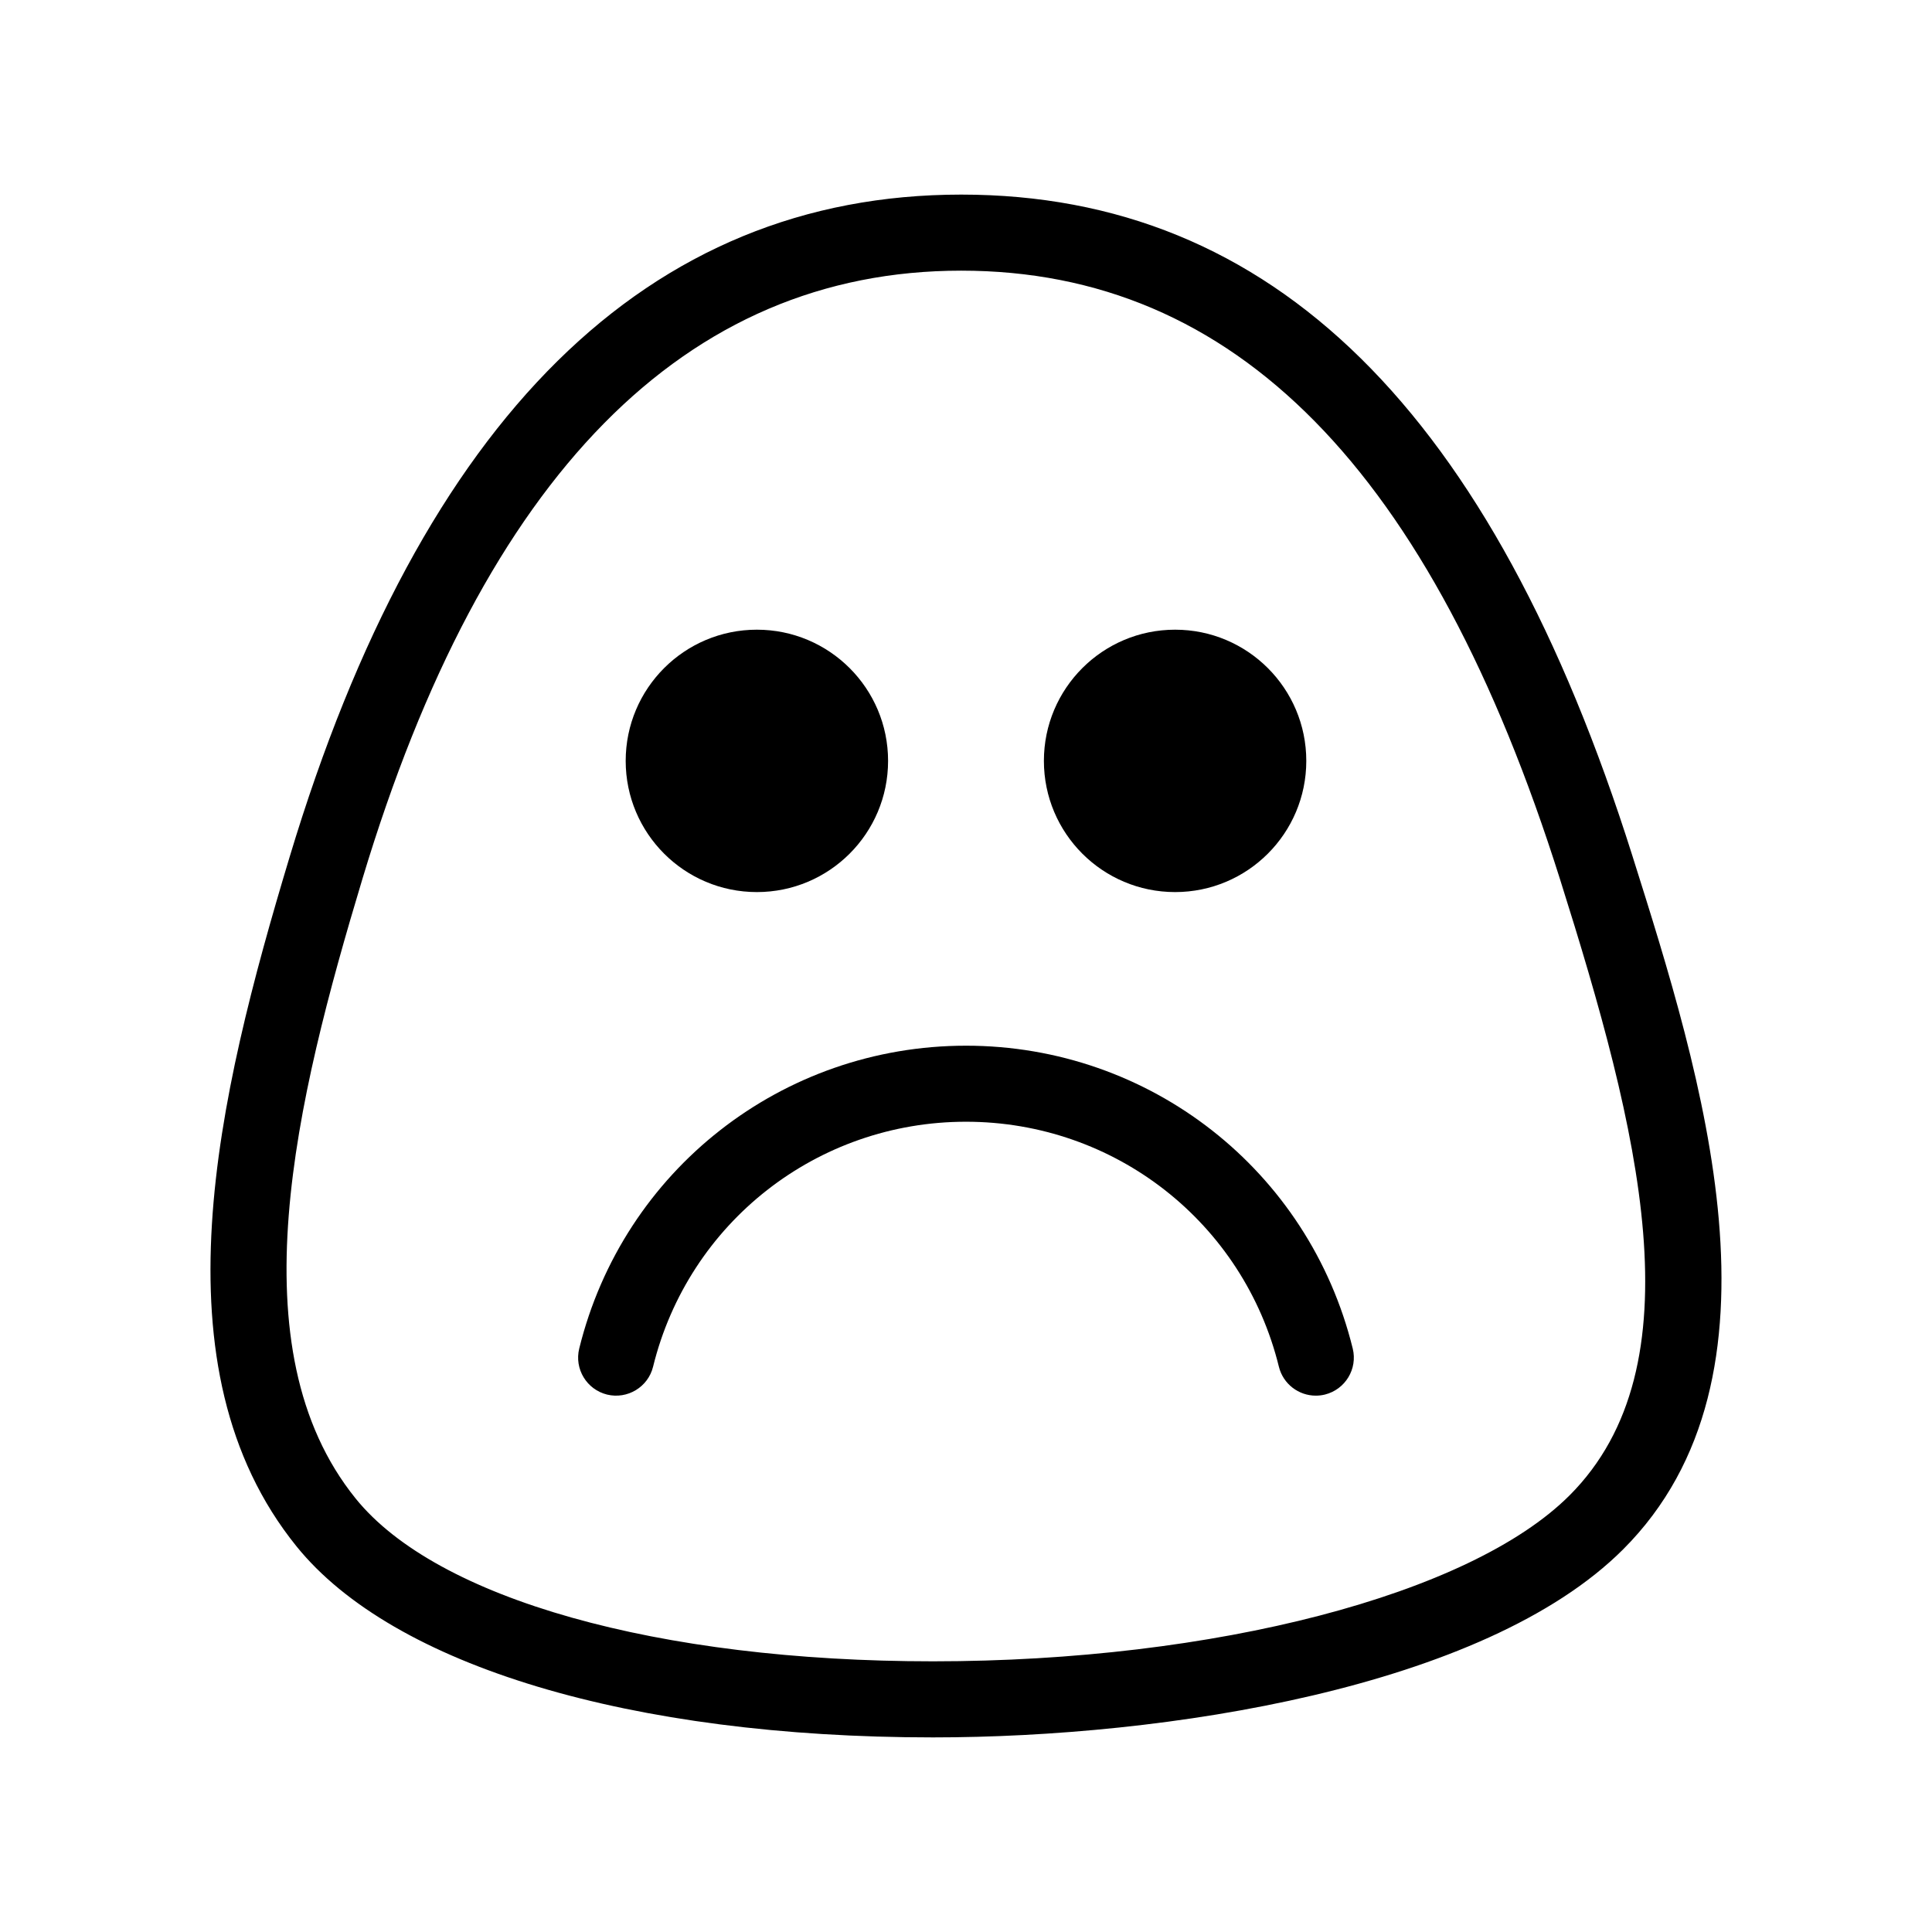
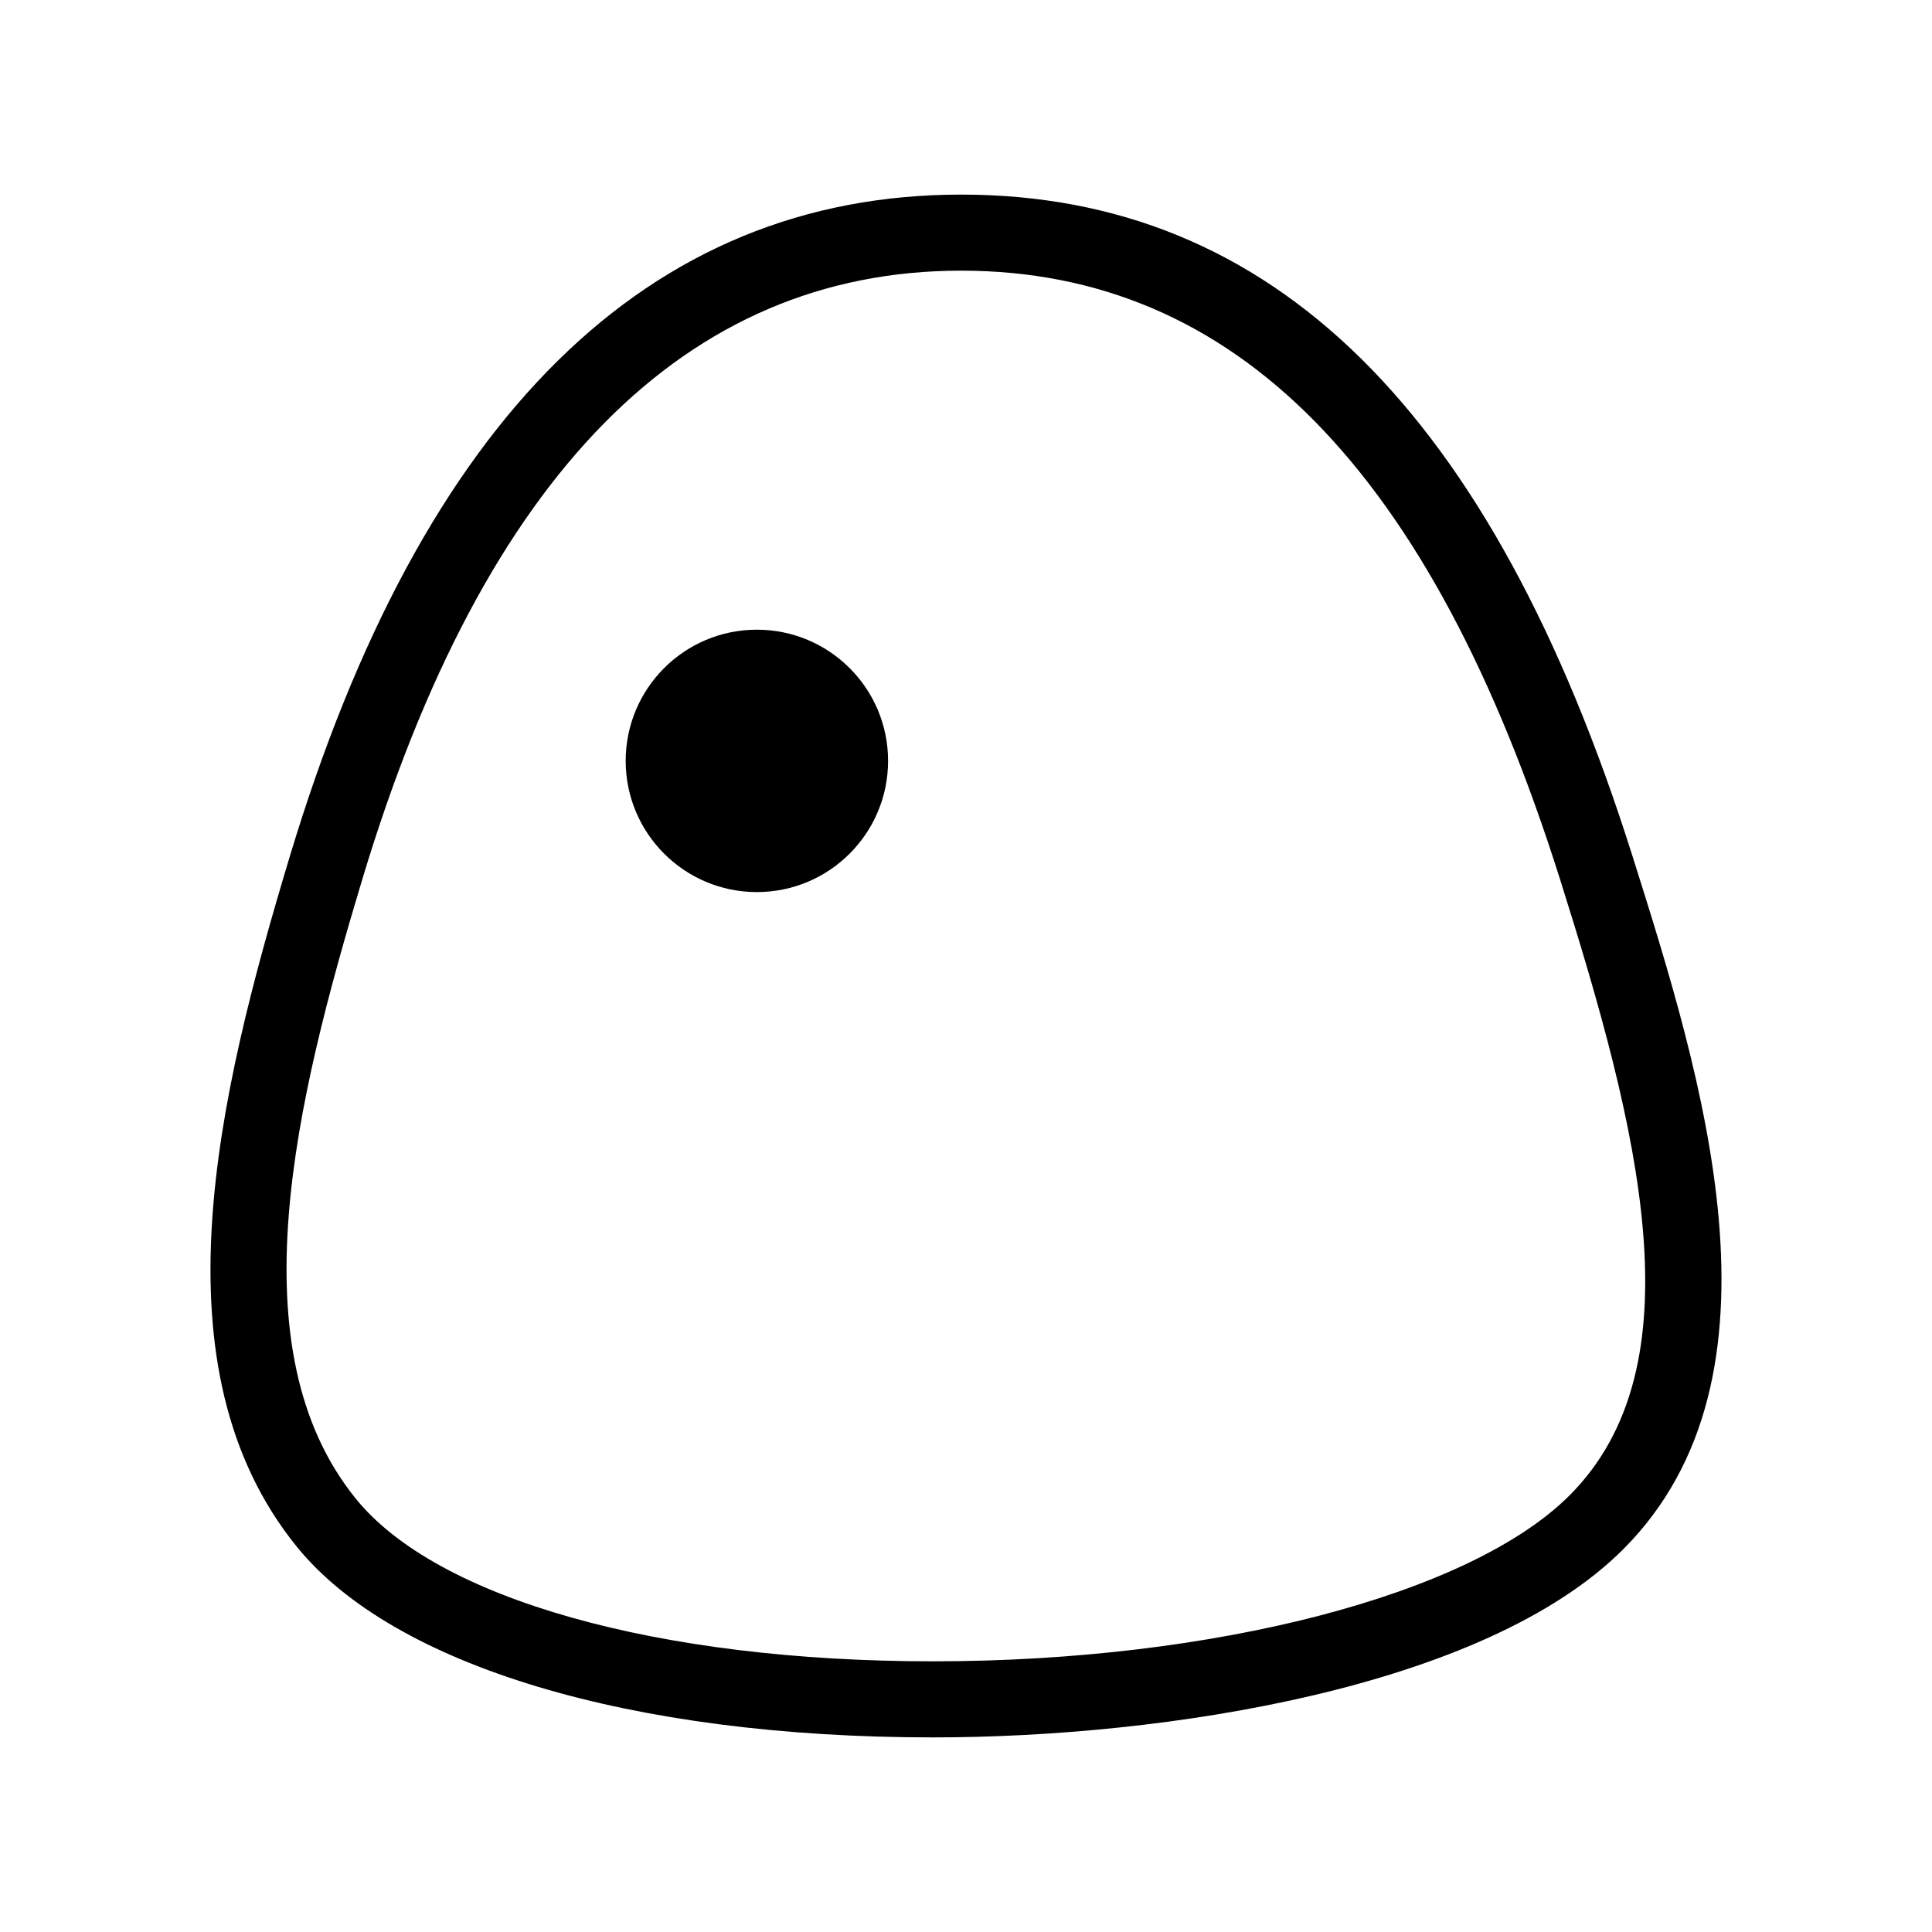
<svg xmlns="http://www.w3.org/2000/svg" fill="#000000" width="800px" height="800px" version="1.1" viewBox="144 144 512 512">
  <g>
    <path d="m576.64 370.92c-37.227-117.99-95.422-175.35-177.91-175.35-83.012 0-142.88 59.035-177.96 175.48-19.172 63.617-36.41 135.45 1.809 182.75 25.613 31.703 88.672 50.629 168.67 50.629 61.395 0 146.12-13.047 182.91-49.844 45.949-45.941 20.828-125.54 2.481-183.66zm-16.734 169.41c-26.285 26.285-94.062 43.938-168.66 43.938-72.867 0-131.5-16.531-152.99-43.141-32.039-39.664-15.871-105.59 1.809-164.27 32.207-106.92 85.586-161.13 158.66-161.13 72.539 0 124.46 52.75 158.69 161.26 20.973 66.426 36.945 128.91 2.492 163.35z" />
    <path d="m379.35 345.64c0 19.203-15.566 34.77-34.77 34.77-19.199 0-34.766-15.566-34.766-34.77 0-19.199 15.566-34.766 34.766-34.766 19.203 0 34.77 15.566 34.77 34.766" />
-     <path d="m490.18 345.64c0 19.203-15.562 34.77-34.766 34.77s-34.77-15.566-34.77-34.77c0-19.199 15.566-34.766 34.77-34.766s34.766 15.566 34.766 34.766" />
-     <path d="m400 421.12c-48.719 0-90.871 33.004-102.5 80.266-1.328 5.402 1.98 10.852 7.379 12.191 5.391 1.309 10.863-1.98 12.191-7.379 9.398-38.23 43.508-64.926 82.926-64.926 39.43 0 73.527 26.695 82.922 64.926 1.133 4.594 5.254 7.664 9.777 7.664 0.797 0 1.602-0.09 2.414-0.289 5.402-1.34 8.711-6.793 7.379-12.191-11.621-47.258-53.766-80.262-102.49-80.262z" />
  </g>
</svg>